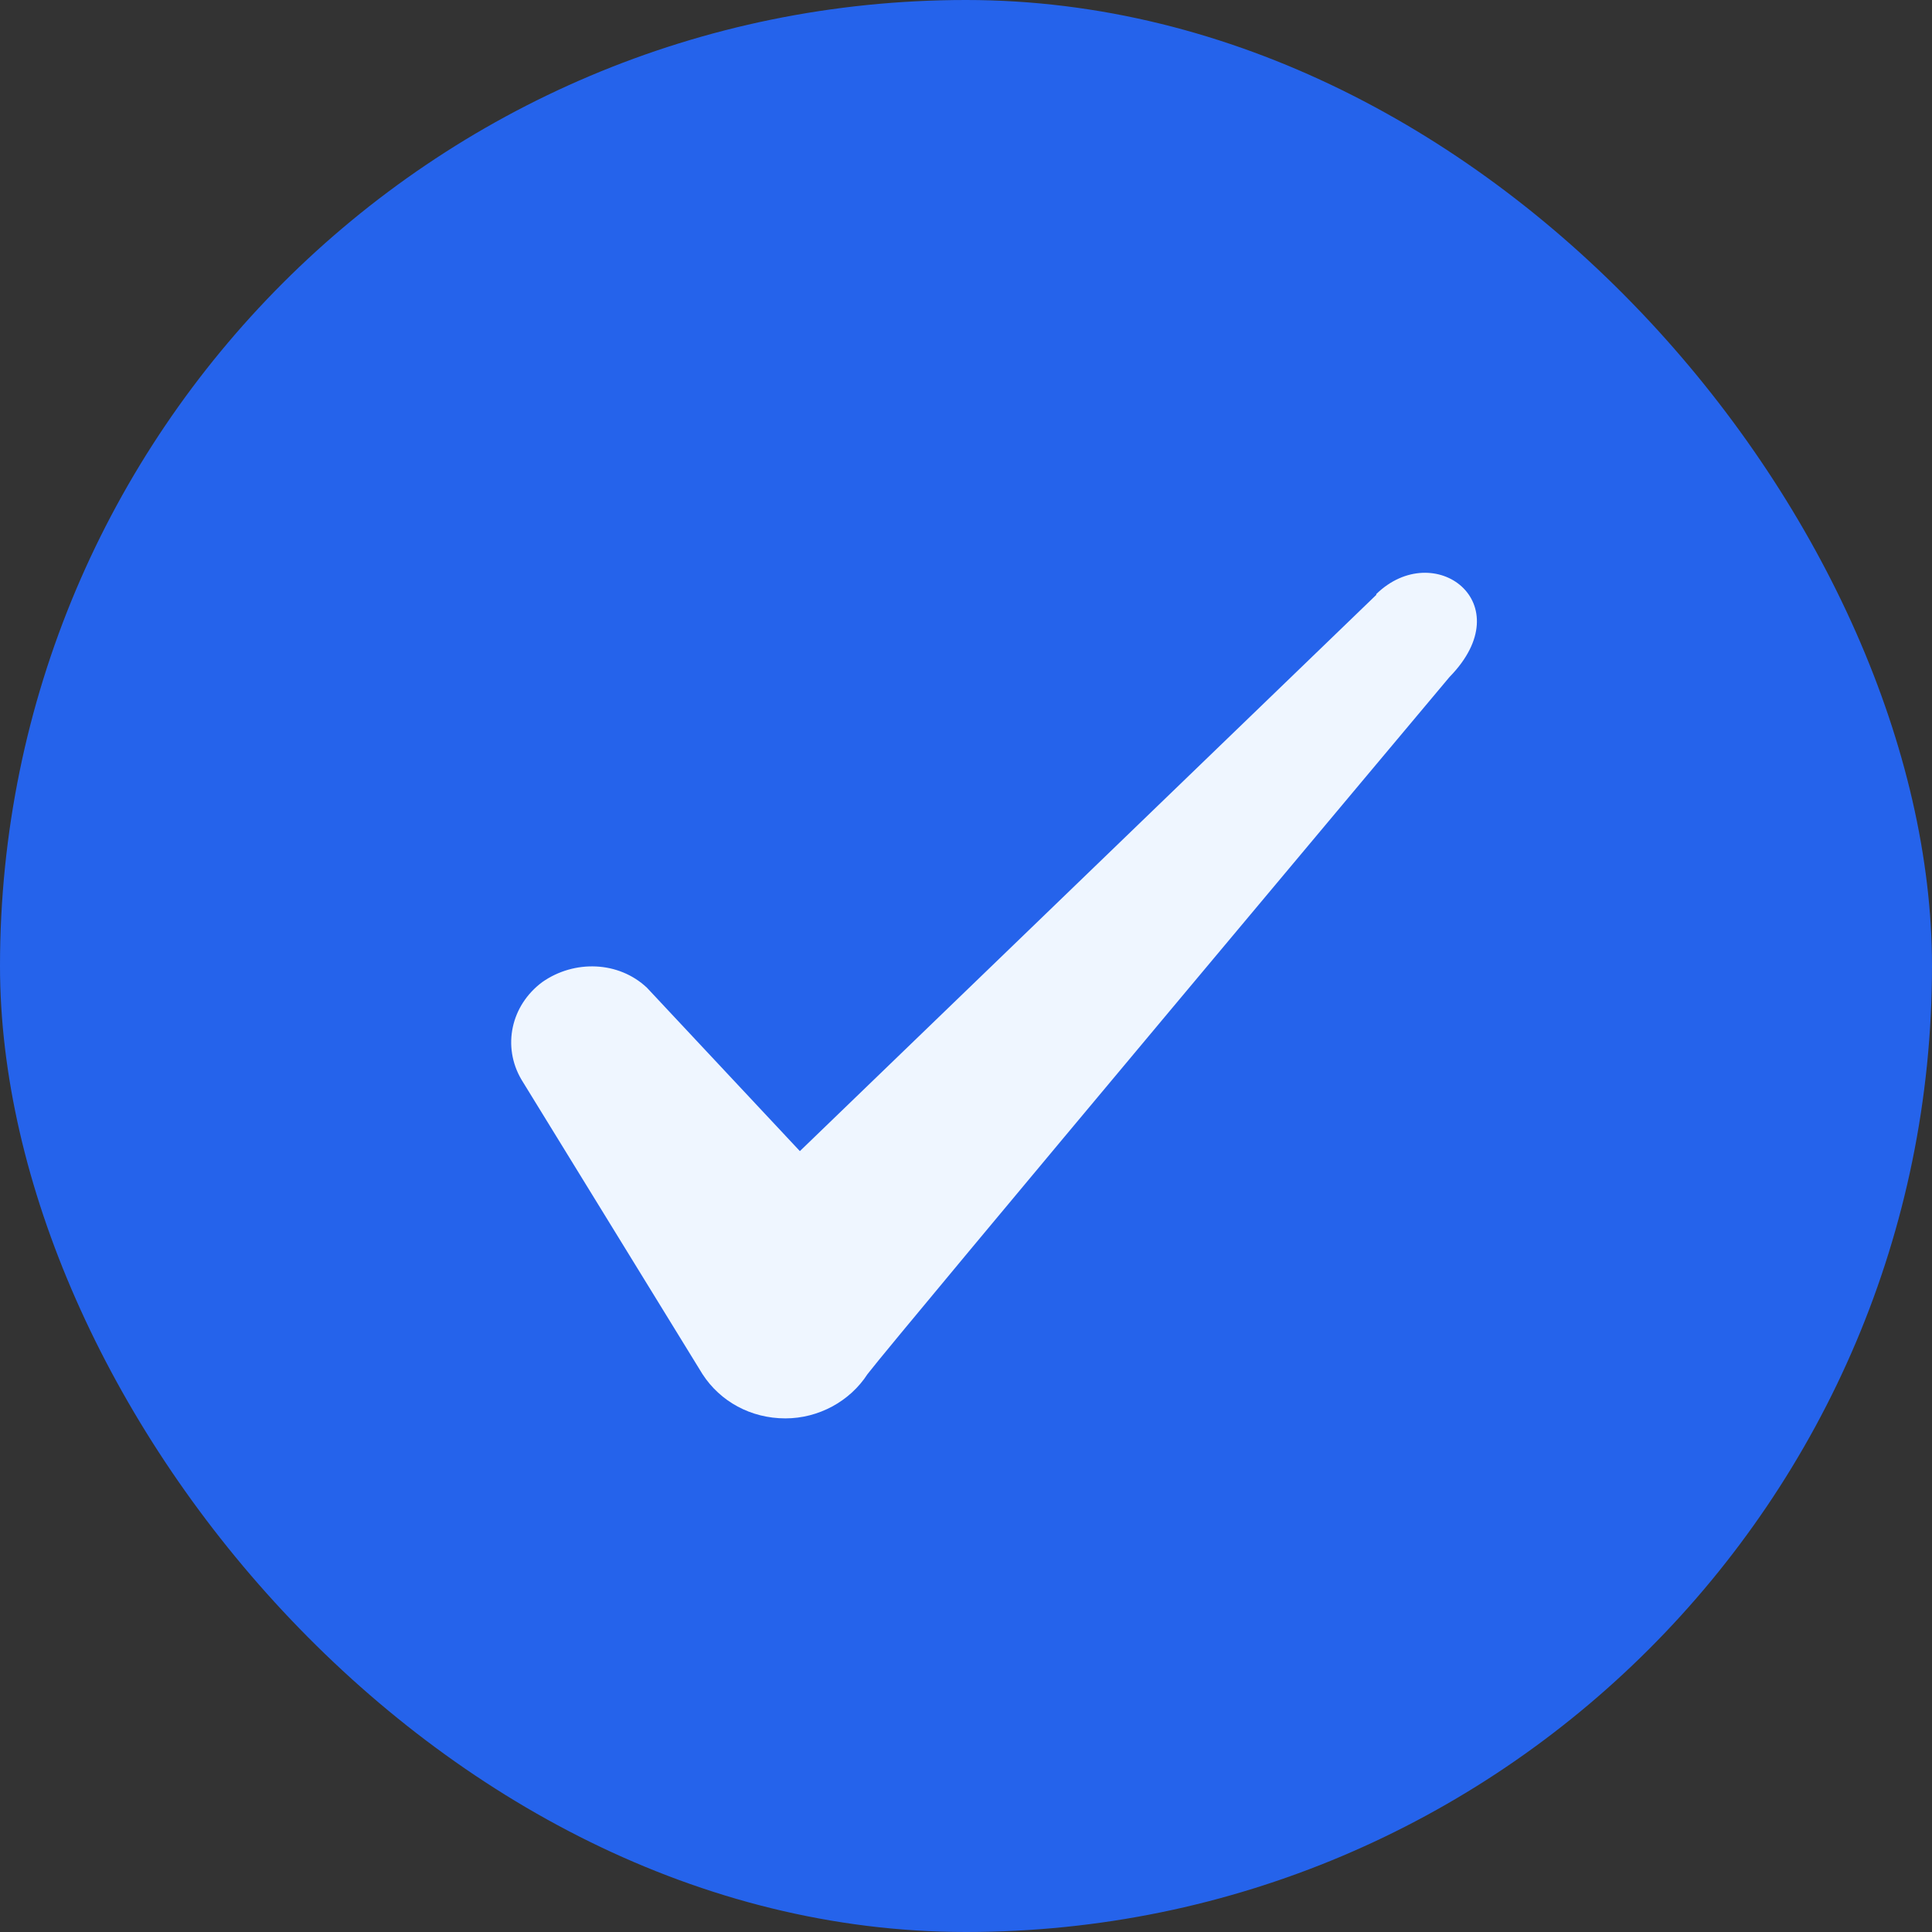
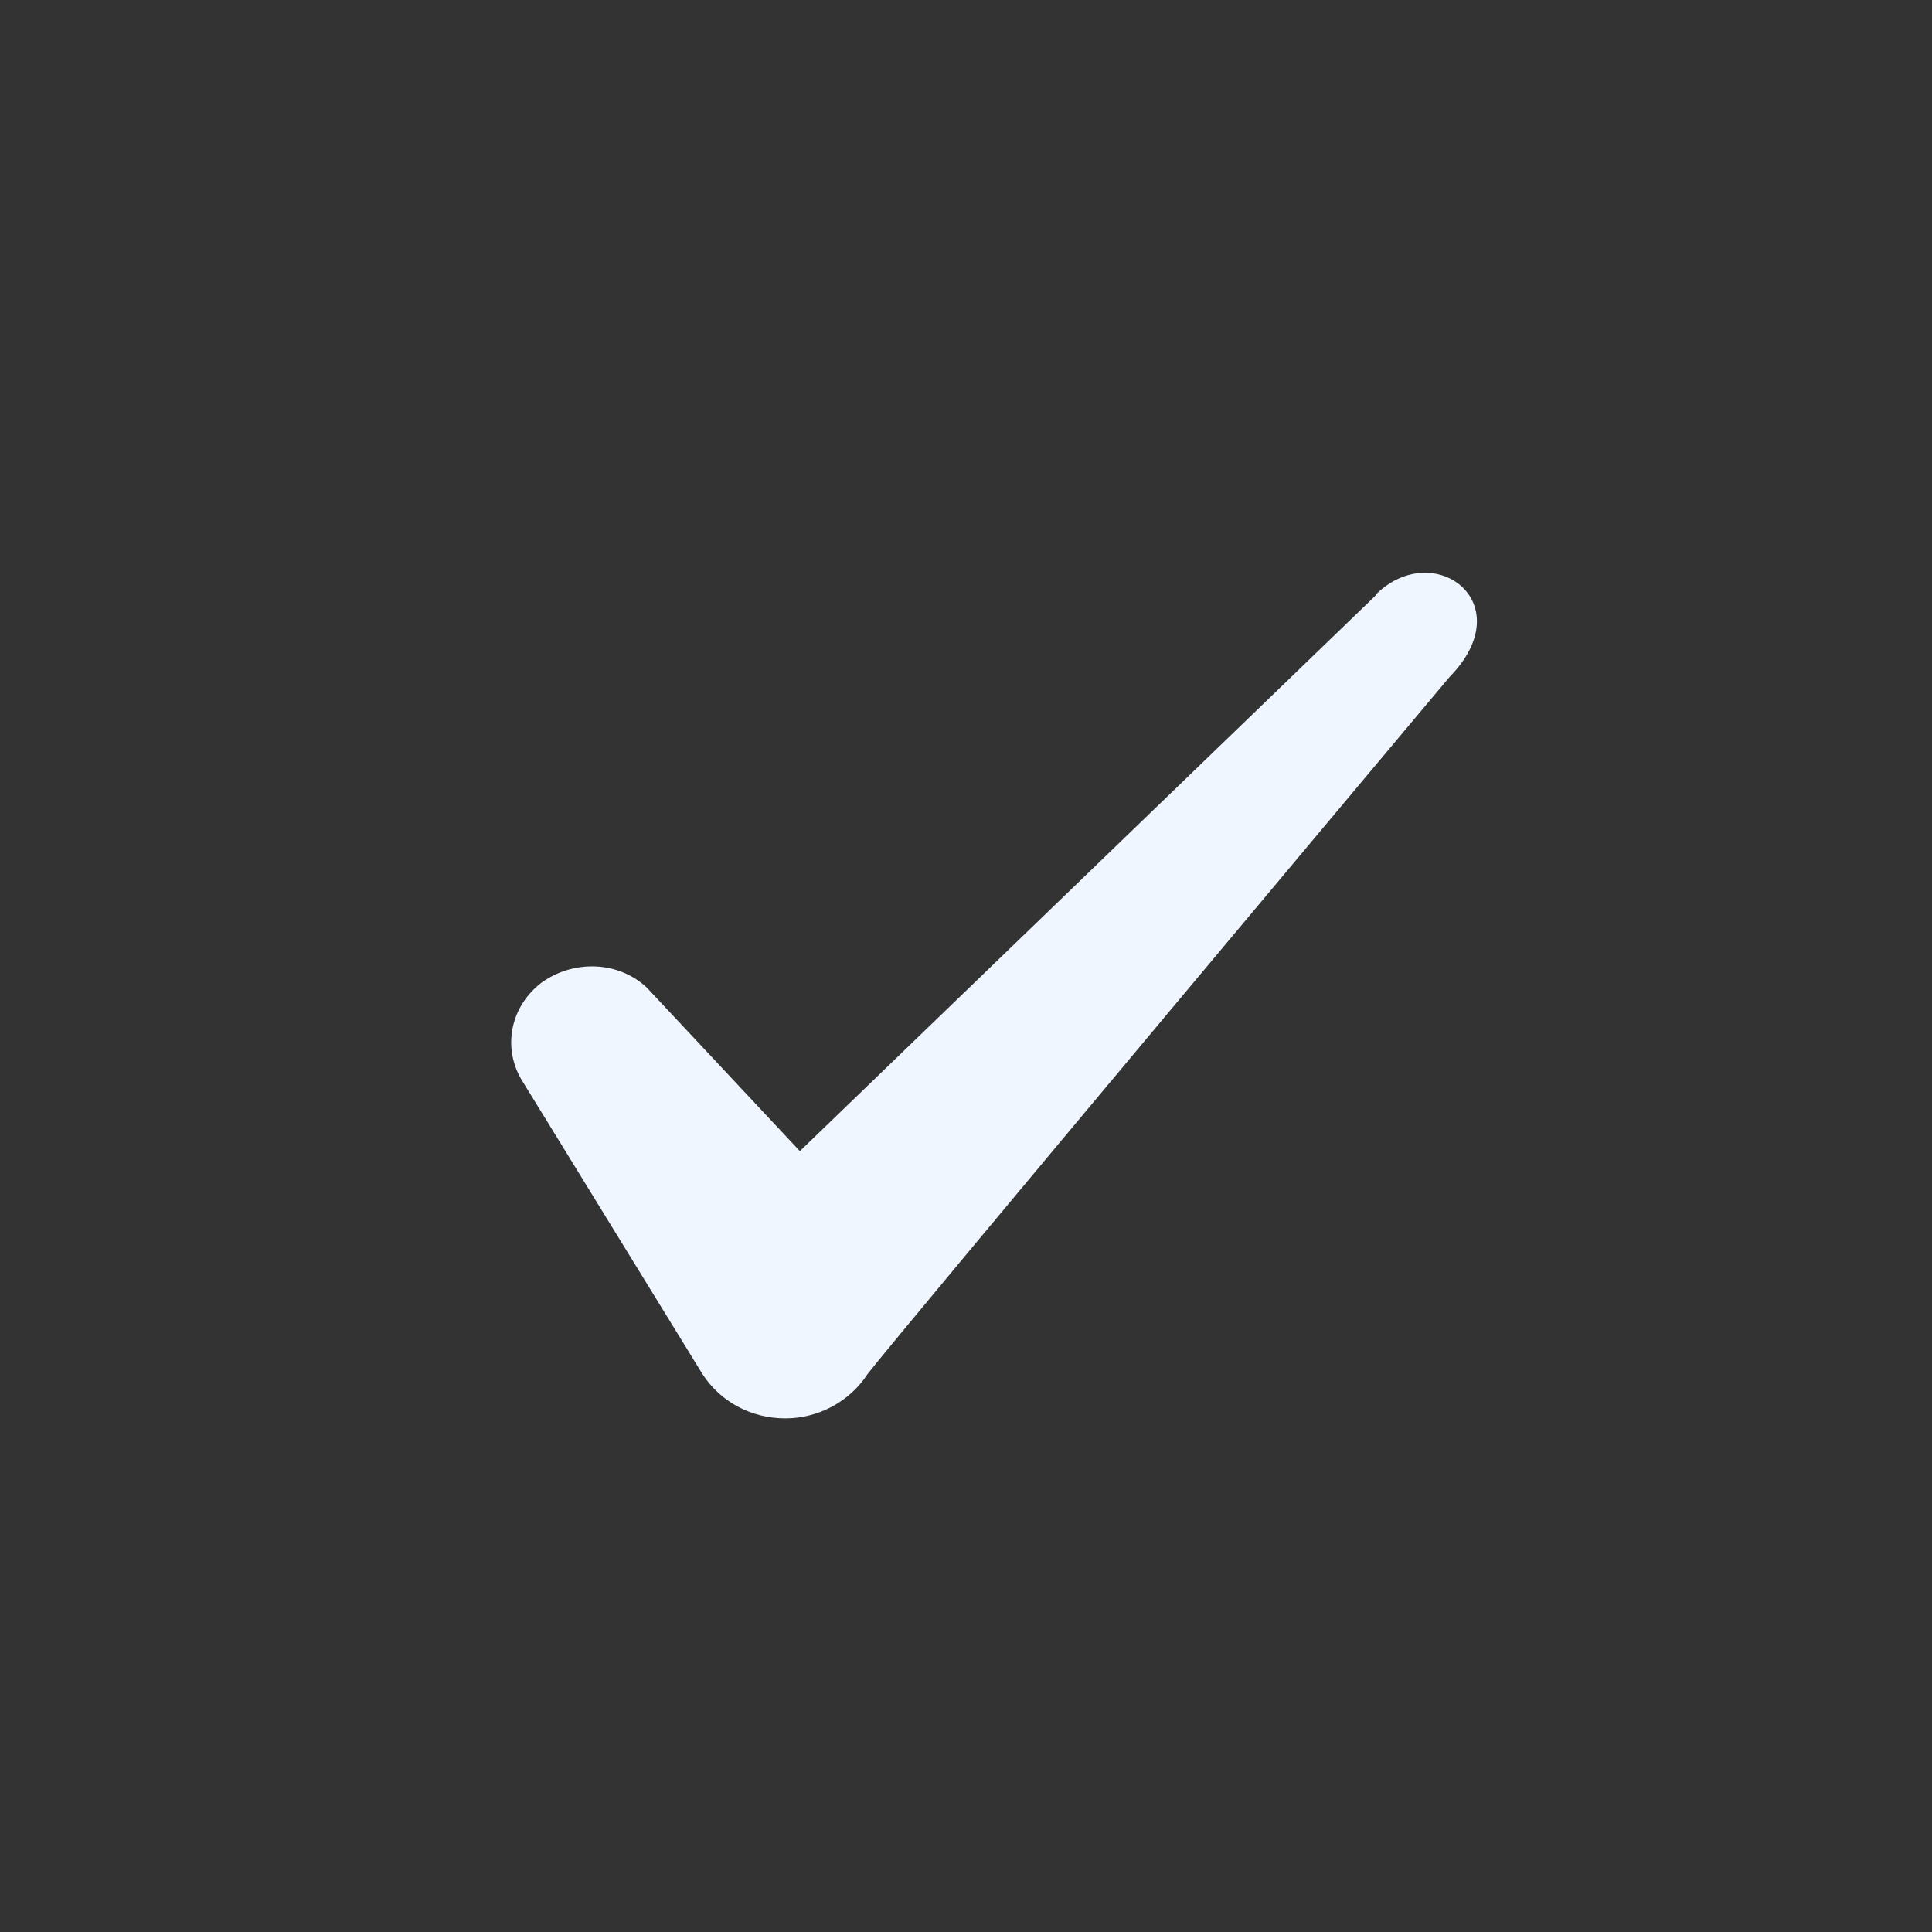
<svg xmlns="http://www.w3.org/2000/svg" width="126" height="126" viewBox="0 0 126 126" fill="none">
  <rect x="0" y="0" width="126" height="126" fill="#333333" stroke="none" />
-   <rect width="126" height="126" rx="63" fill="#2563EB" />
  <path fill-rule="evenodd" clip-rule="evenodd" d="M89.757 38.796L52.166 75.073L42.191 64.416C40.354 62.683 37.467 62.578 35.367 64.048C33.319 65.571 32.742 68.248 34.002 70.401L45.814 89.616C46.969 91.401 48.964 92.503 51.221 92.503C53.374 92.503 55.422 91.401 56.577 89.616C58.467 87.148 94.534 44.151 94.534 44.151C99.259 39.321 93.537 35.068 89.757 38.743V38.796Z" fill="#EFF6FF" />
</svg>